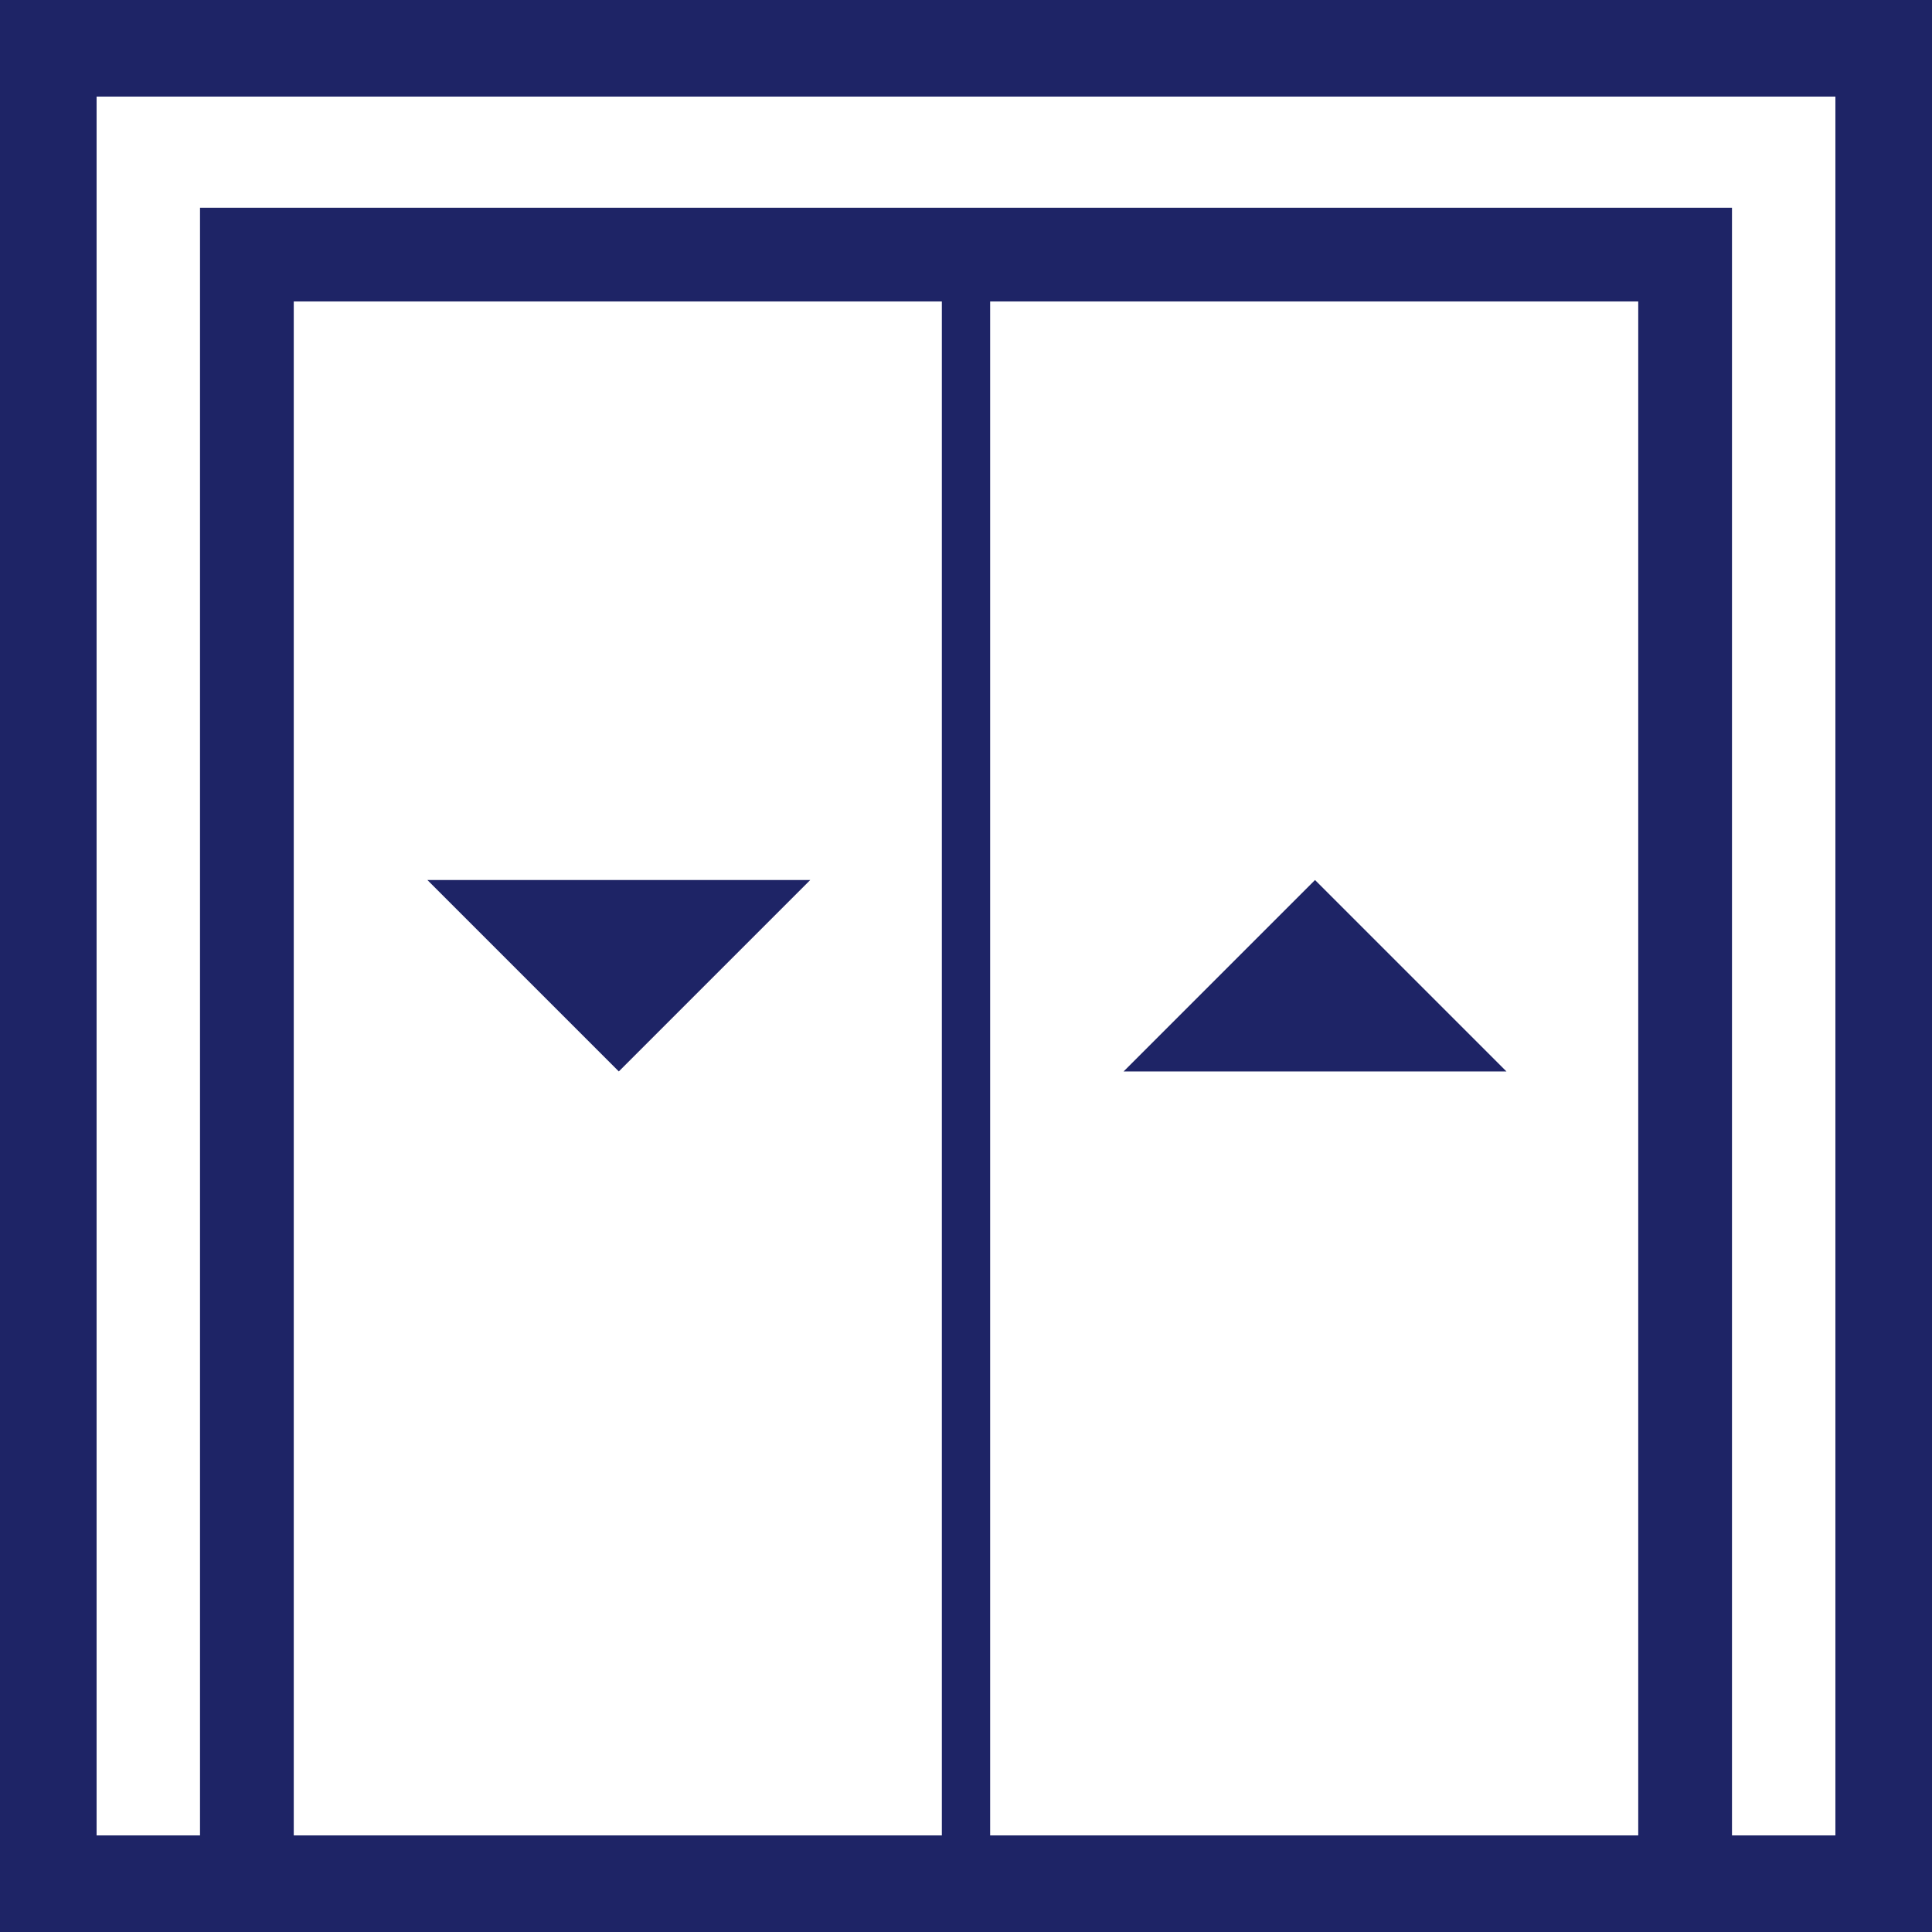
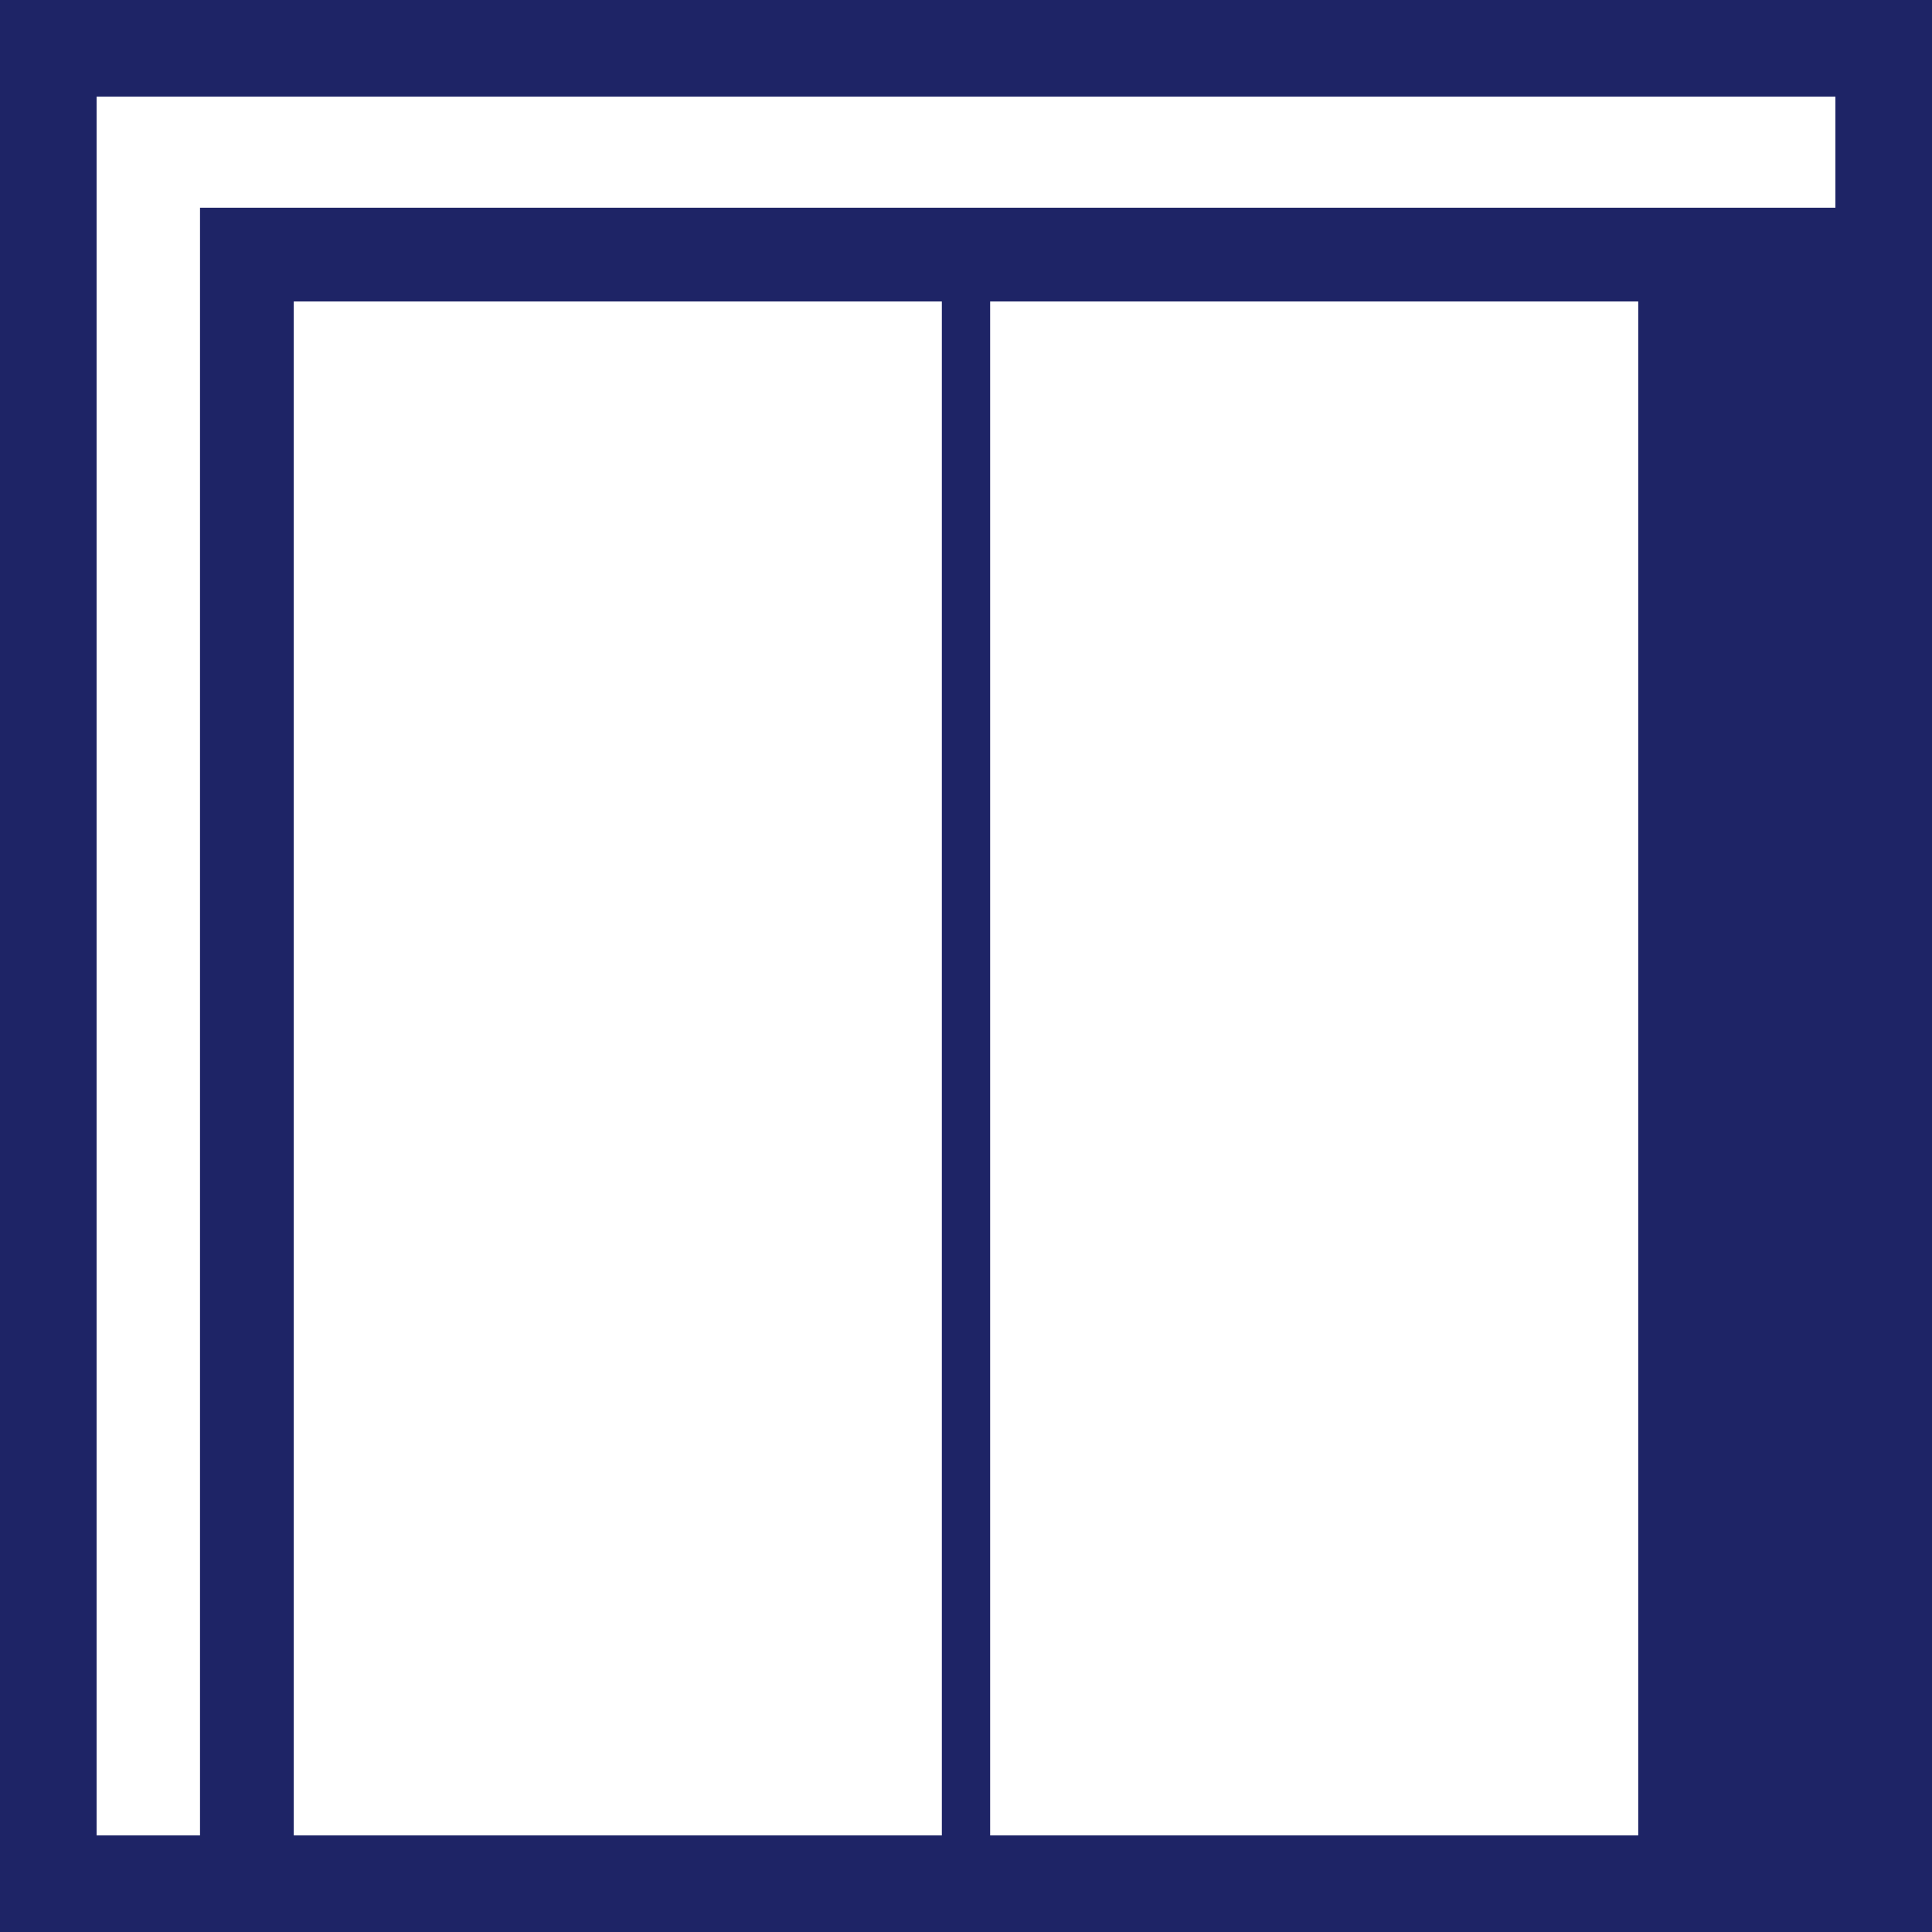
<svg xmlns="http://www.w3.org/2000/svg" version="1.1" id="Layer_1" x="0px" y="0px" viewBox="0 0 40 40" style="enable-background:new 0 0 40 40;" xml:space="preserve">
  <style type="text/css">
	.st0{fill:#1E2466;}
</style>
  <g>
    <g>
-       <polygon class="st0" points="31.189,22.183 27.226,18.22 23.263,22.183   " />
-     </g>
+       </g>
    <g>
-       <polygon class="st0" points="8.849,18.22 12.812,22.183 16.775,18.22   " />
-     </g>
-     <path class="st0" d="M0,0v40h4.141h31.718H40V0H0z M33.918,38H20.5V6.242h13.418V38z M19.5,38H6.082V6.242H19.5V38z M38,38h-2.141   V4.301H4.141V38H2V2h36V38z" />
+       </g>
+     <path class="st0" d="M0,0v40h4.141h31.718H40V0H0z M33.918,38H20.5V6.242h13.418V38z M19.5,38H6.082V6.242H19.5V38z M38,38V4.301H4.141V38H2V2h36V38z" />
  </g>
</svg>